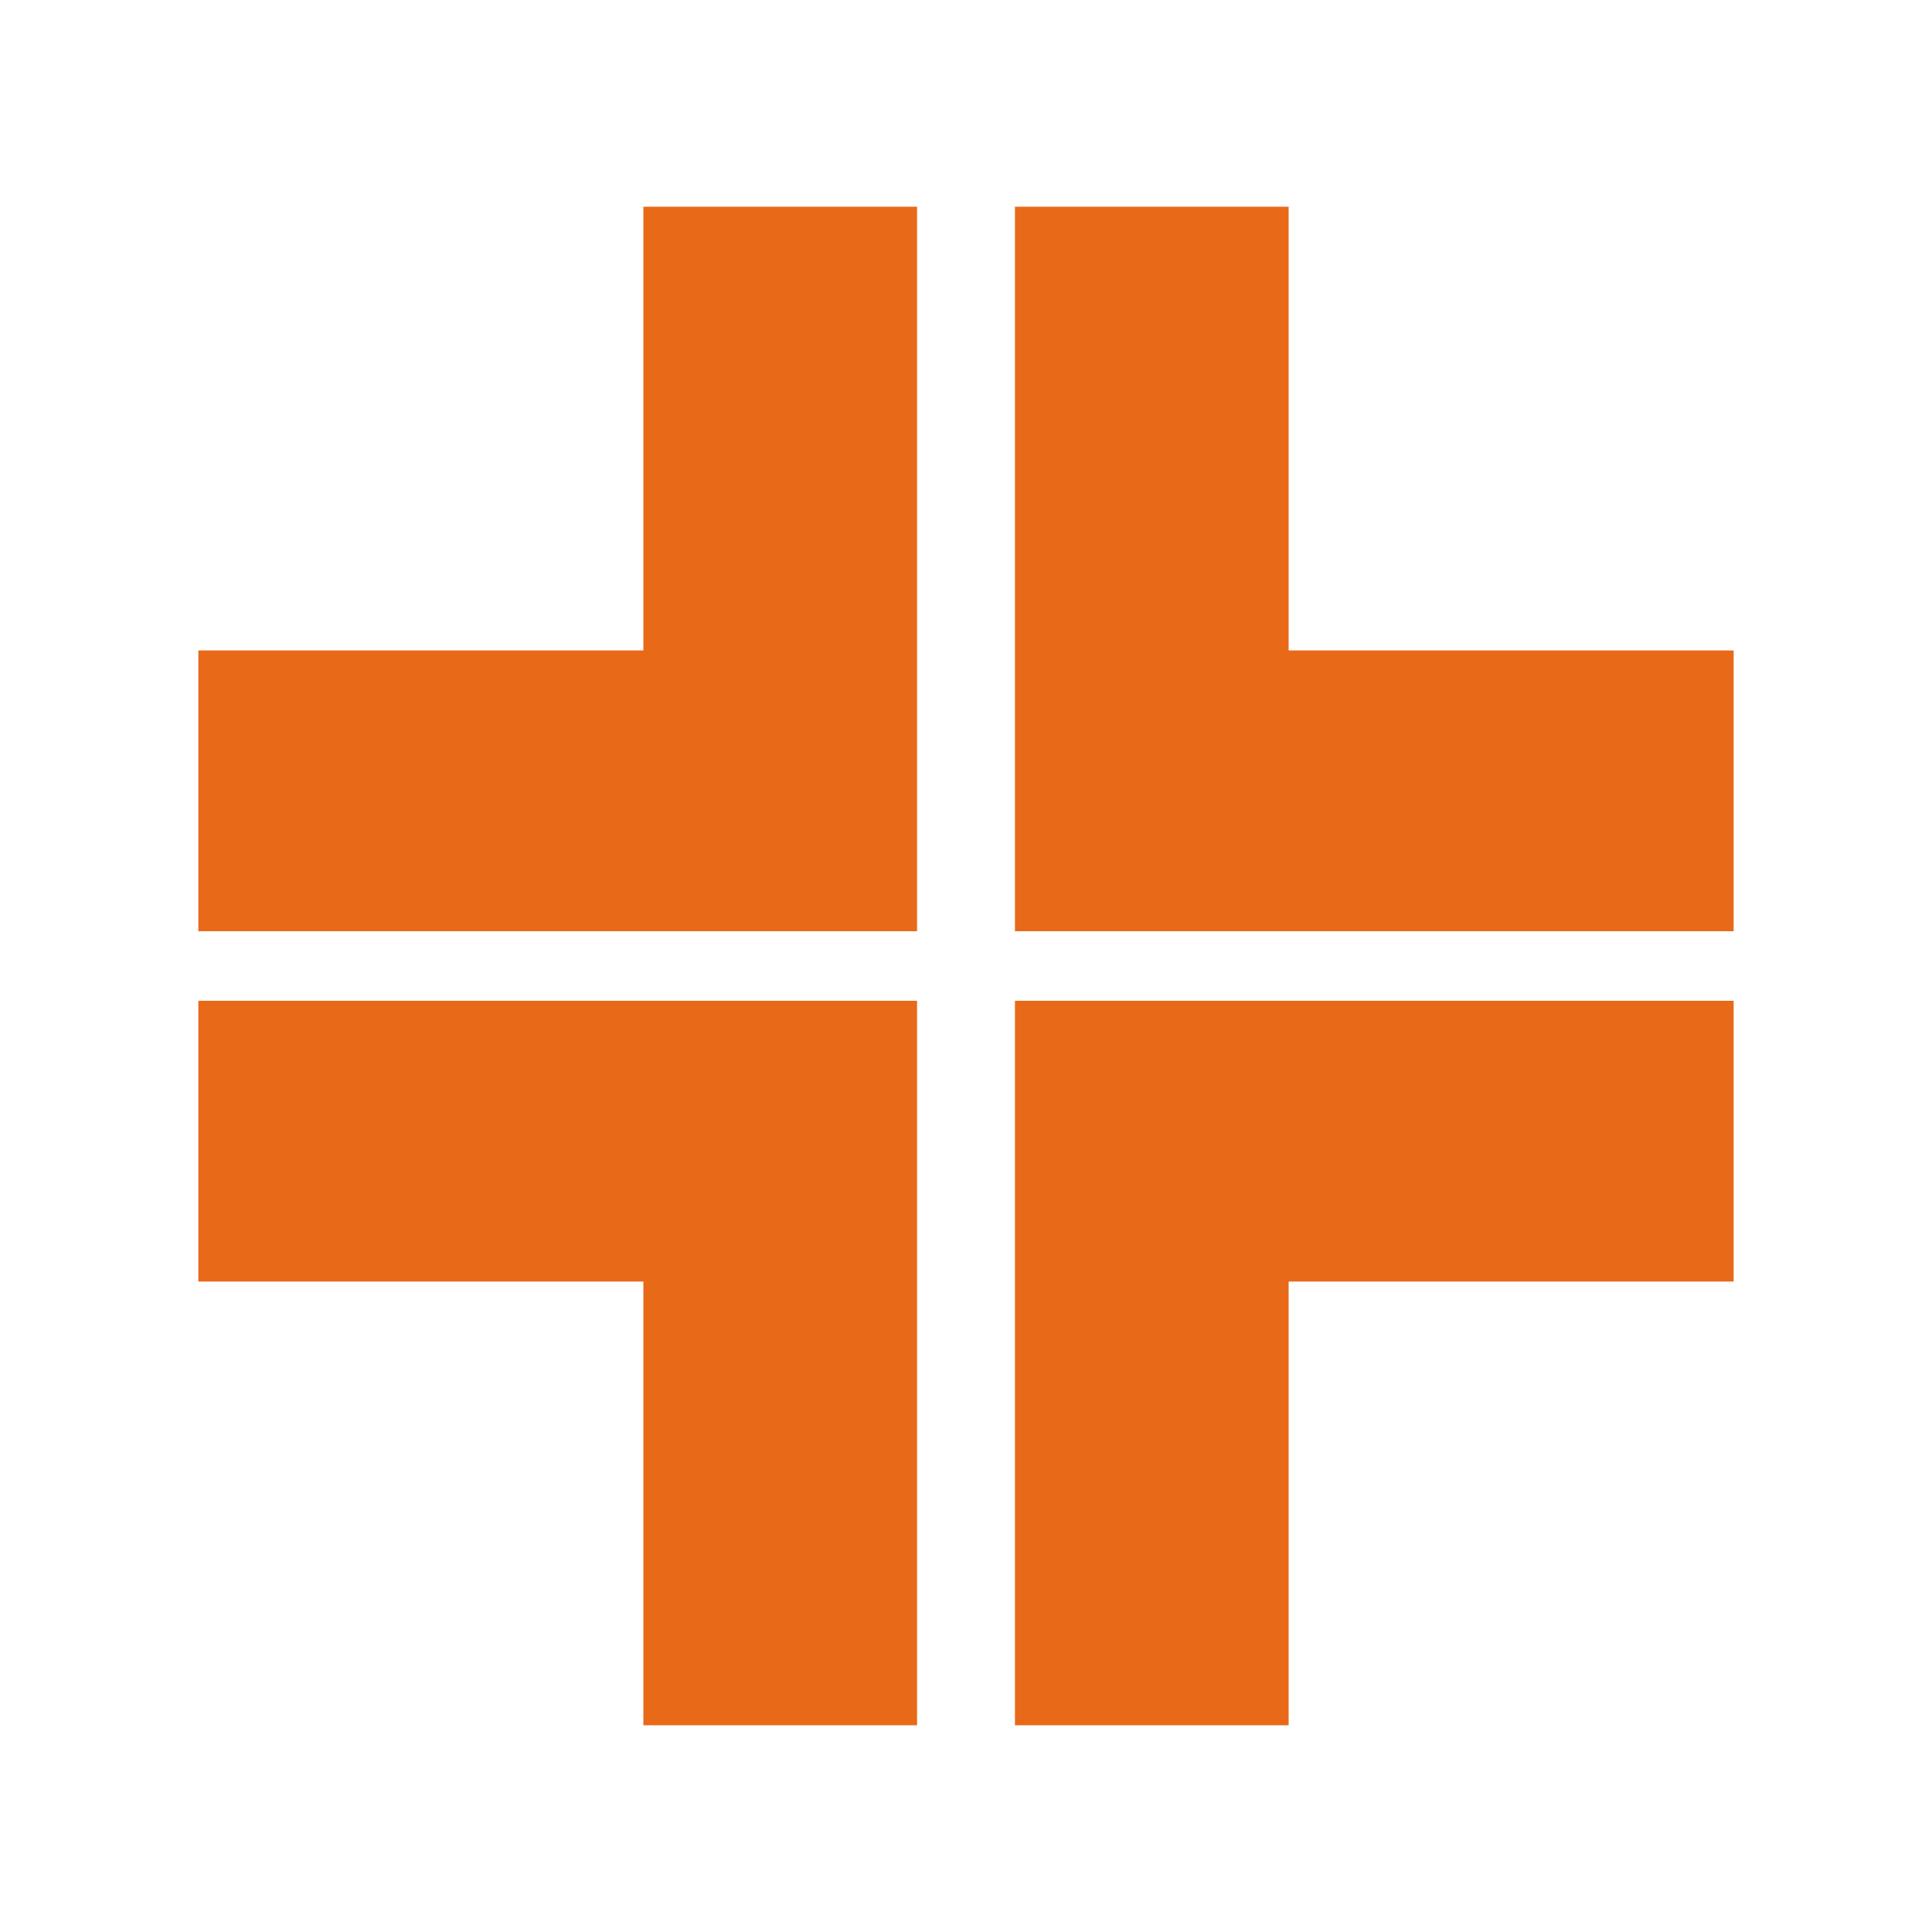
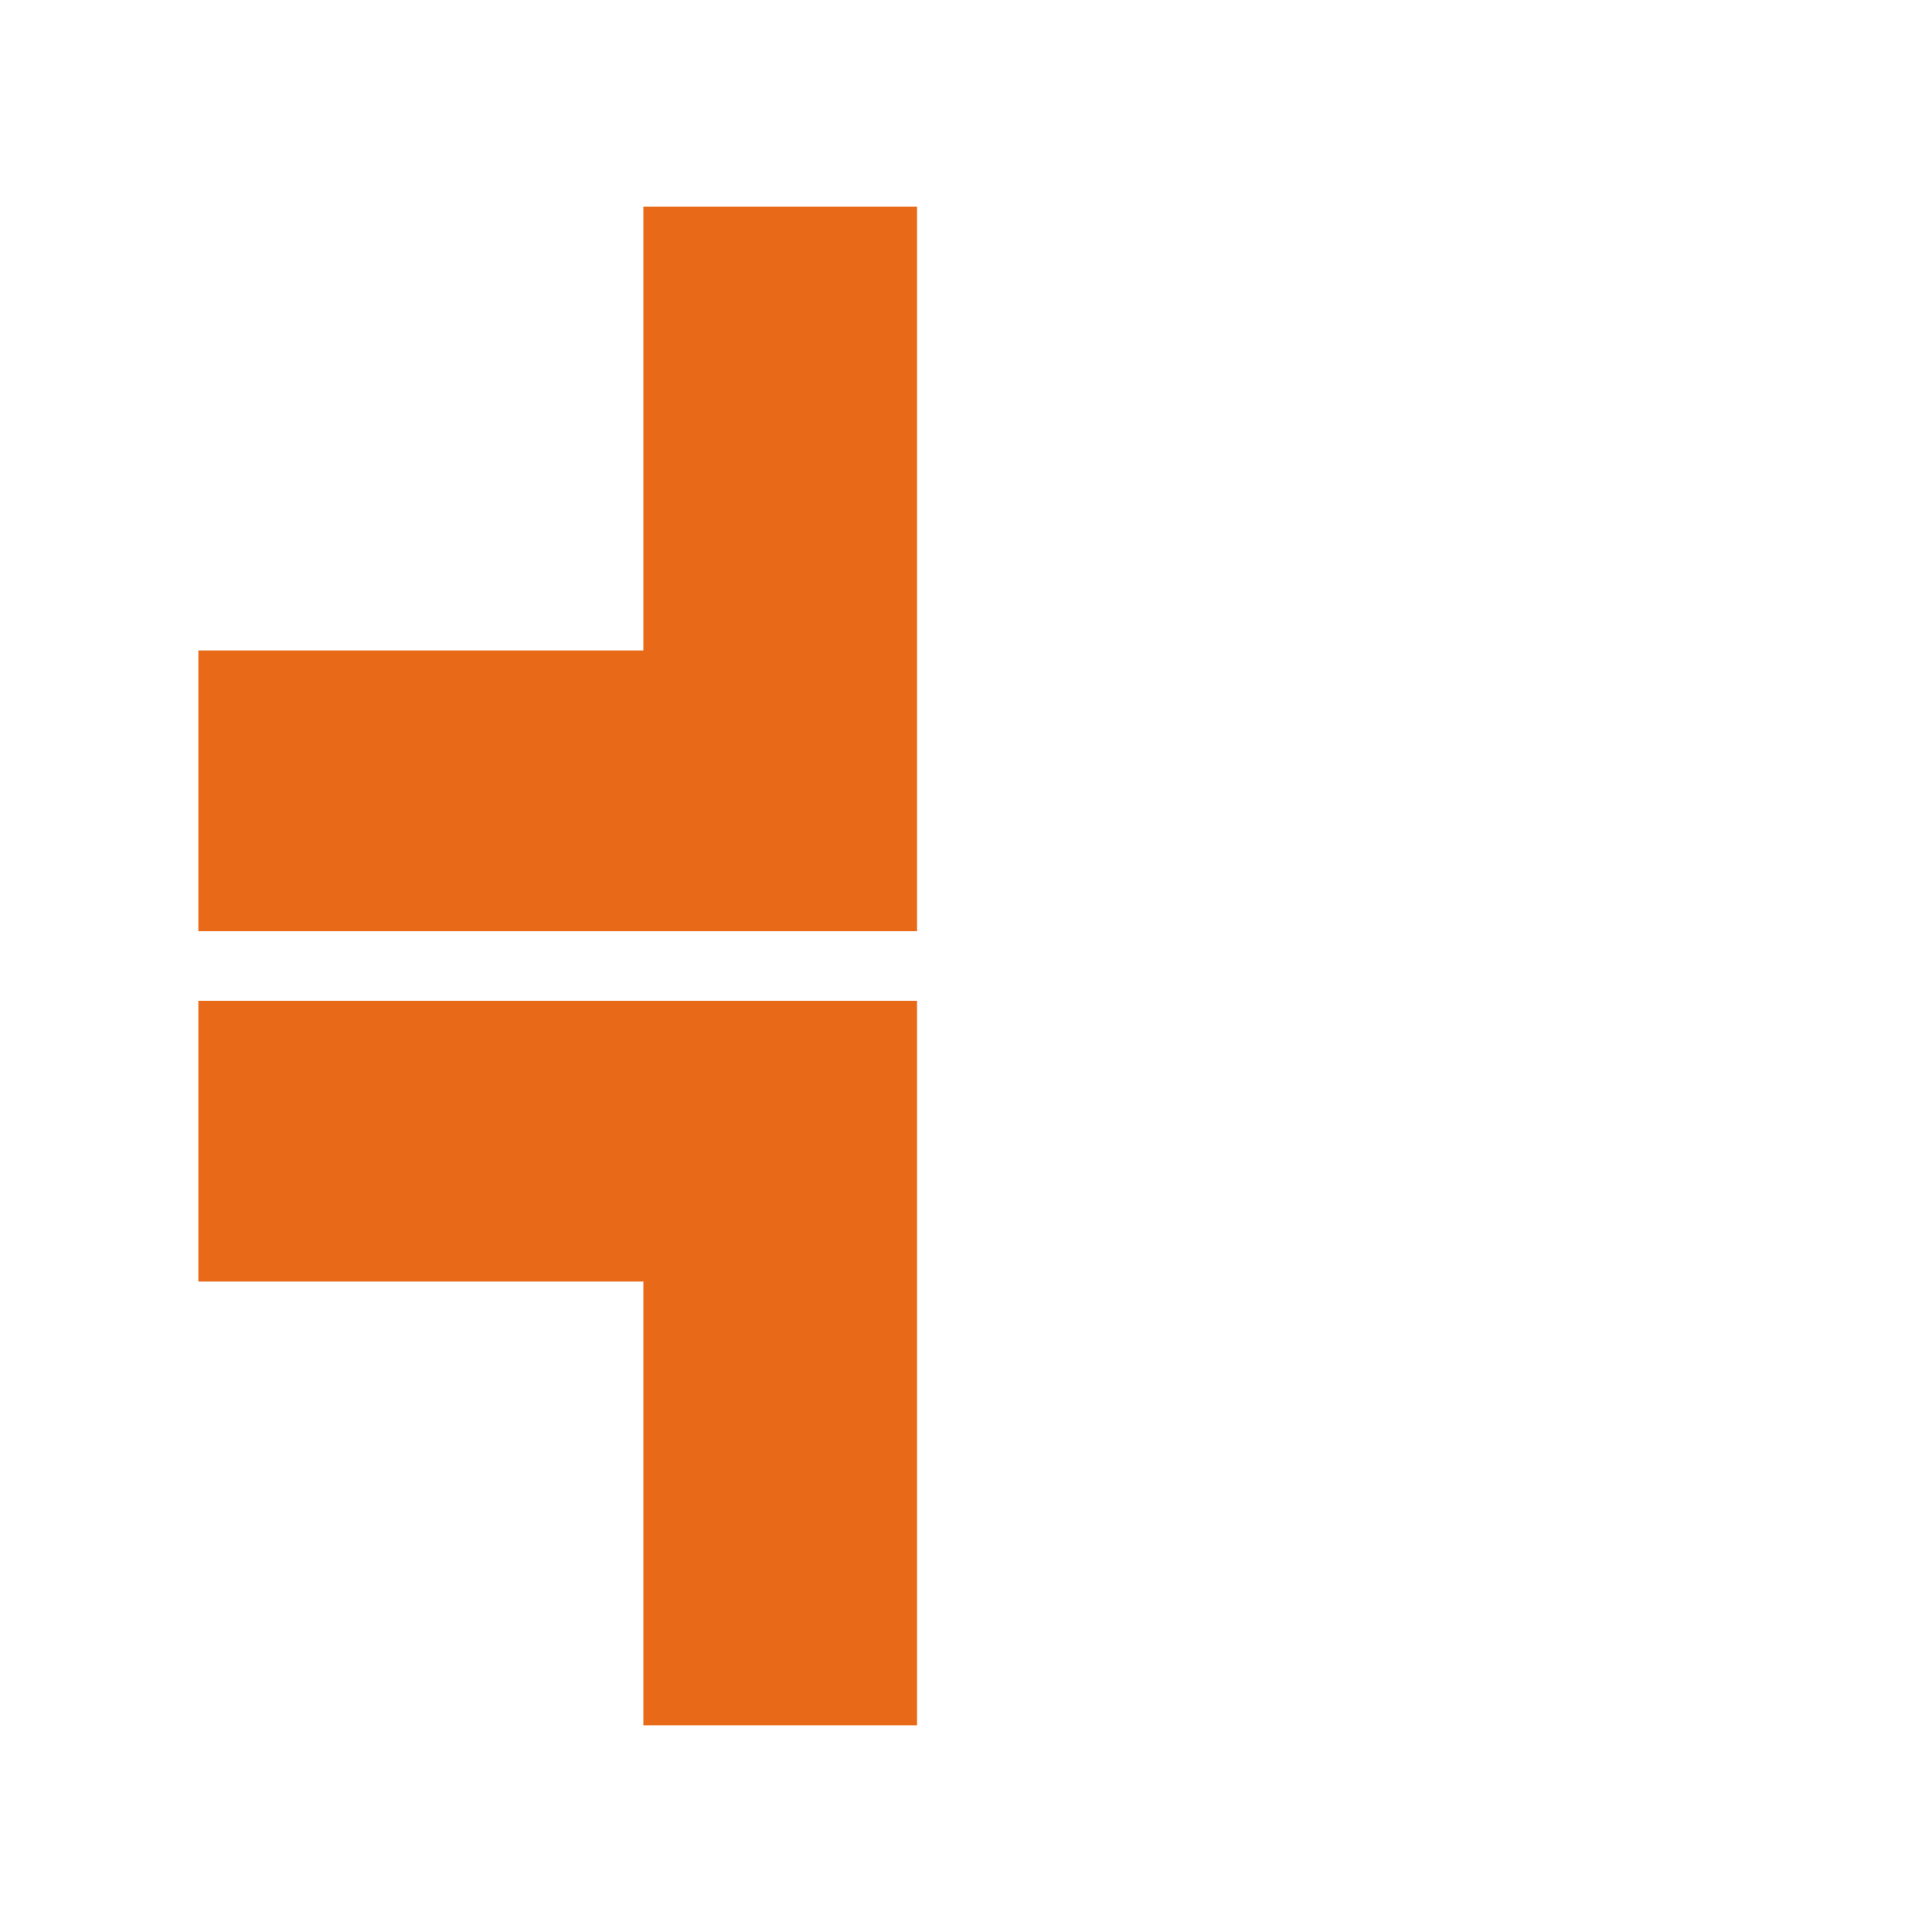
<svg xmlns="http://www.w3.org/2000/svg" version="1.1" id="Layer_1" x="0px" y="0px" viewBox="0 0 300 300" style="enable-background:new 0 0 300 300;" xml:space="preserve">
  <style type="text/css">
	.st0{fill:#E86918;}
</style>
  <g>
    <g>
      <polygon class="st0" points="142.4,32.1 99.9,32.1 99.9,101 30.8,101 30.8,144.6 142.4,144.6   " />
-       <polygon class="st0" points="157.6,32.1 200.1,32.1 200.1,101 269.2,101 269.2,144.6 157.6,144.6   " />
      <polygon class="st0" points="142.4,267.9 99.9,267.9 99.9,199 30.8,199 30.8,155.4 142.4,155.4   " />
-       <polygon class="st0" points="157.6,267.9 200.1,267.9 200.1,199 269.2,199 269.2,155.4 157.6,155.4   " />
    </g>
  </g>
</svg>